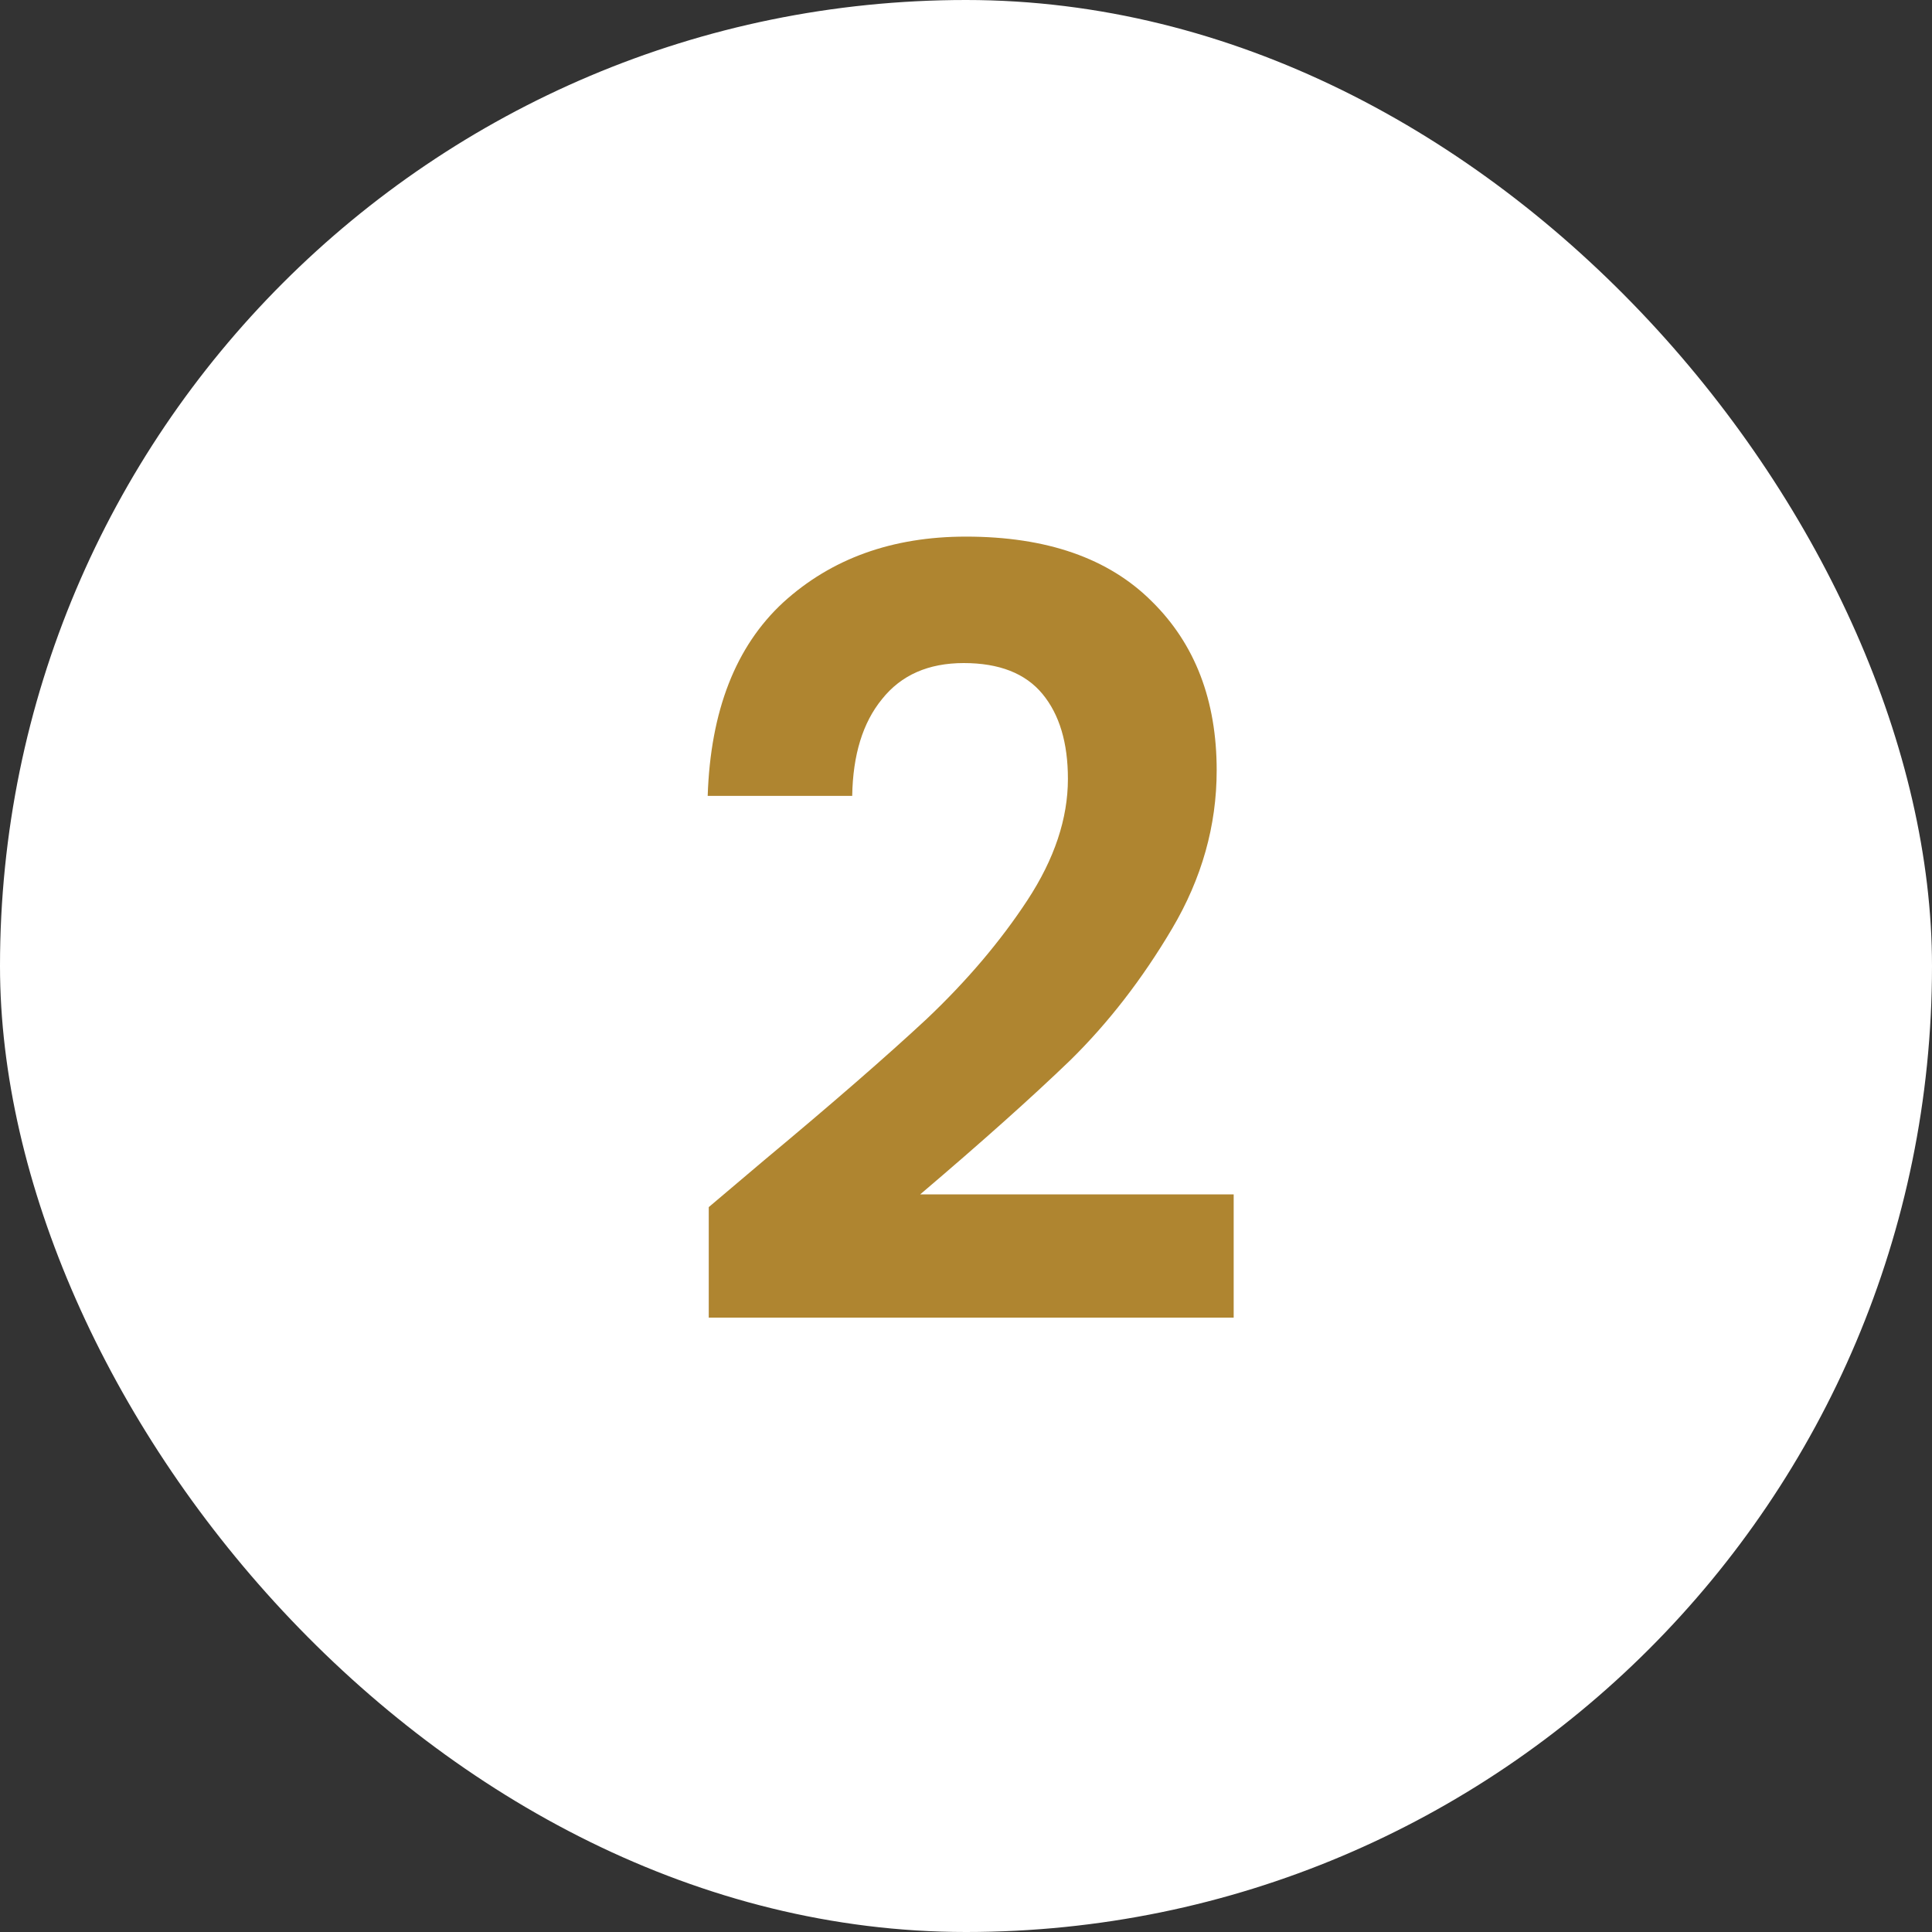
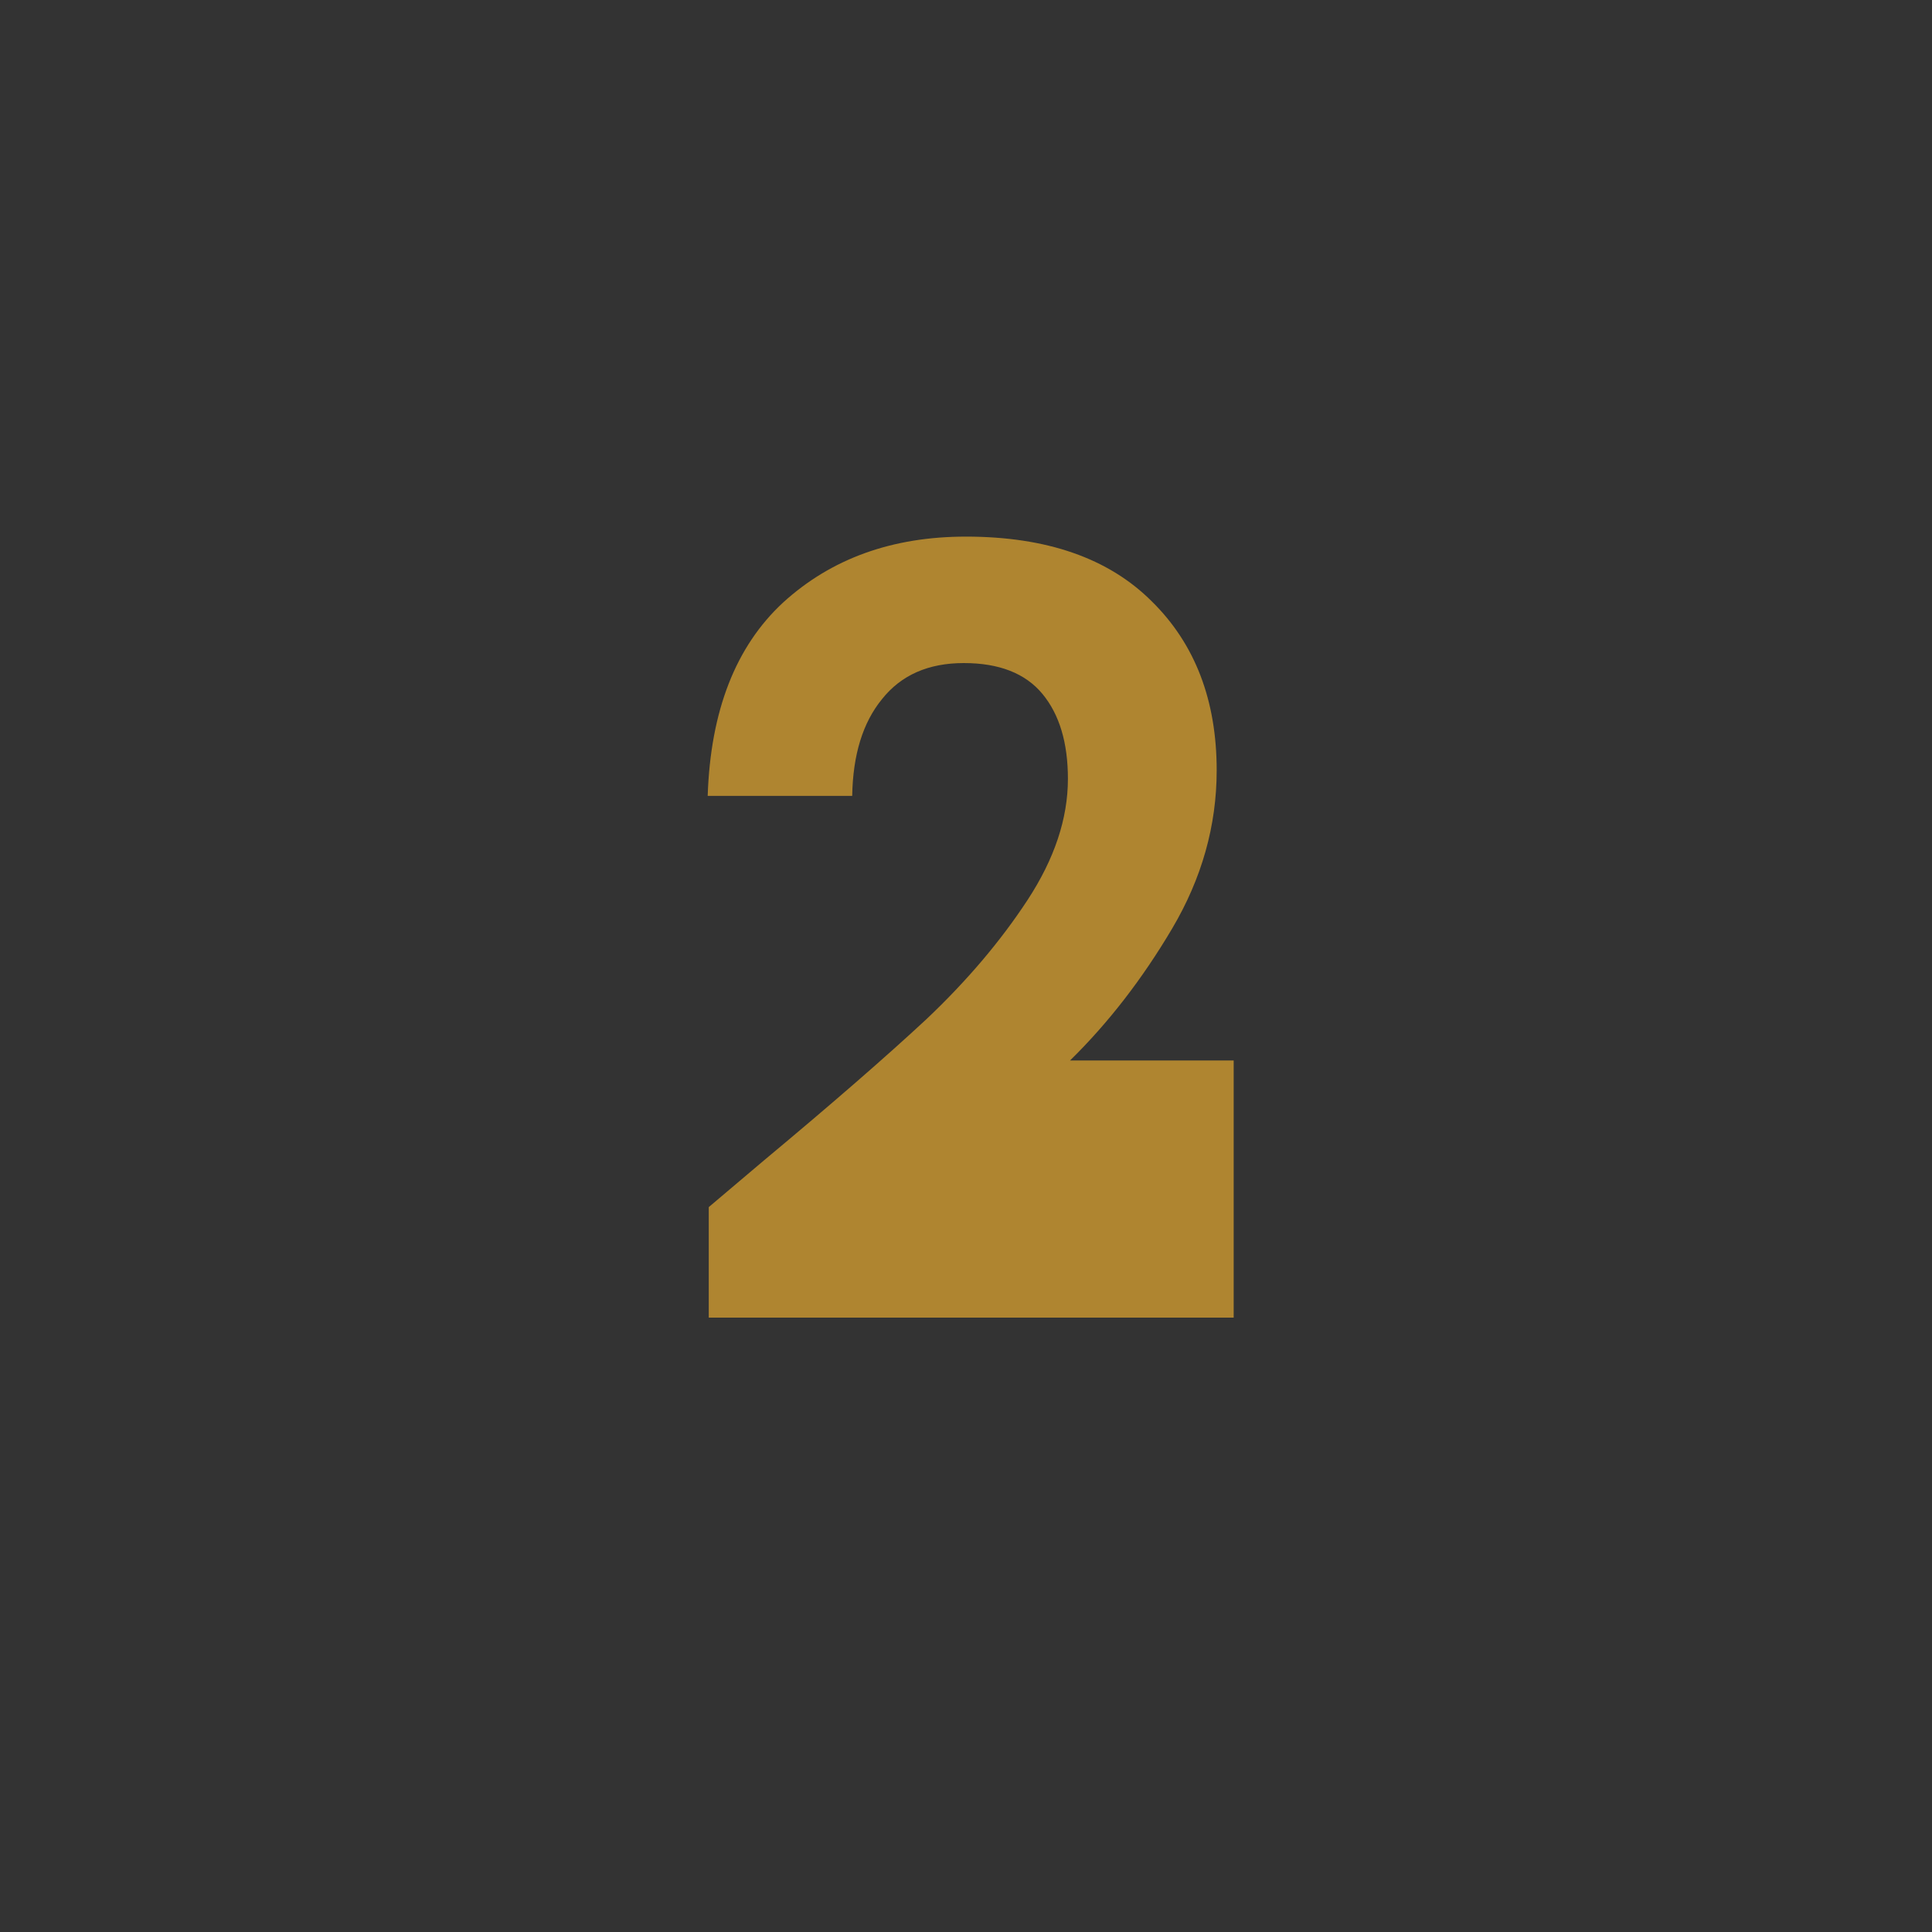
<svg xmlns="http://www.w3.org/2000/svg" width="40" height="40" viewBox="0 0 40 40" fill="none">
  <rect x="0" y="0" width="40" height="40" fill="#333333" stroke="none" />
-   <rect width="40" height="40" rx="20" fill="white" />
-   <path d="M15.818 24.024C17.226 22.851 18.348 21.875 19.184 21.098C20.02 20.306 20.716 19.485 21.274 18.634C21.831 17.783 22.11 16.947 22.11 16.126C22.11 15.378 21.934 14.791 21.582 14.366C21.23 13.941 20.687 13.728 19.954 13.728C19.22 13.728 18.656 13.977 18.26 14.476C17.864 14.96 17.658 15.627 17.644 16.478H14.652C14.71 14.718 15.231 13.383 16.214 12.474C17.211 11.565 18.472 11.11 19.998 11.11C21.67 11.11 22.953 11.557 23.848 12.452C24.742 13.332 25.19 14.498 25.19 15.95C25.19 17.094 24.882 18.187 24.266 19.228C23.65 20.269 22.946 21.179 22.154 21.956C21.362 22.719 20.328 23.643 19.052 24.728H25.542V27.28H14.674V24.992L15.818 24.024Z" fill="#AF8530" />
+   <path d="M15.818 24.024C17.226 22.851 18.348 21.875 19.184 21.098C20.02 20.306 20.716 19.485 21.274 18.634C21.831 17.783 22.11 16.947 22.11 16.126C22.11 15.378 21.934 14.791 21.582 14.366C21.23 13.941 20.687 13.728 19.954 13.728C19.22 13.728 18.656 13.977 18.26 14.476C17.864 14.96 17.658 15.627 17.644 16.478H14.652C14.71 14.718 15.231 13.383 16.214 12.474C17.211 11.565 18.472 11.11 19.998 11.11C21.67 11.11 22.953 11.557 23.848 12.452C24.742 13.332 25.19 14.498 25.19 15.95C25.19 17.094 24.882 18.187 24.266 19.228C23.65 20.269 22.946 21.179 22.154 21.956H25.542V27.28H14.674V24.992L15.818 24.024Z" fill="#AF8530" />
</svg>